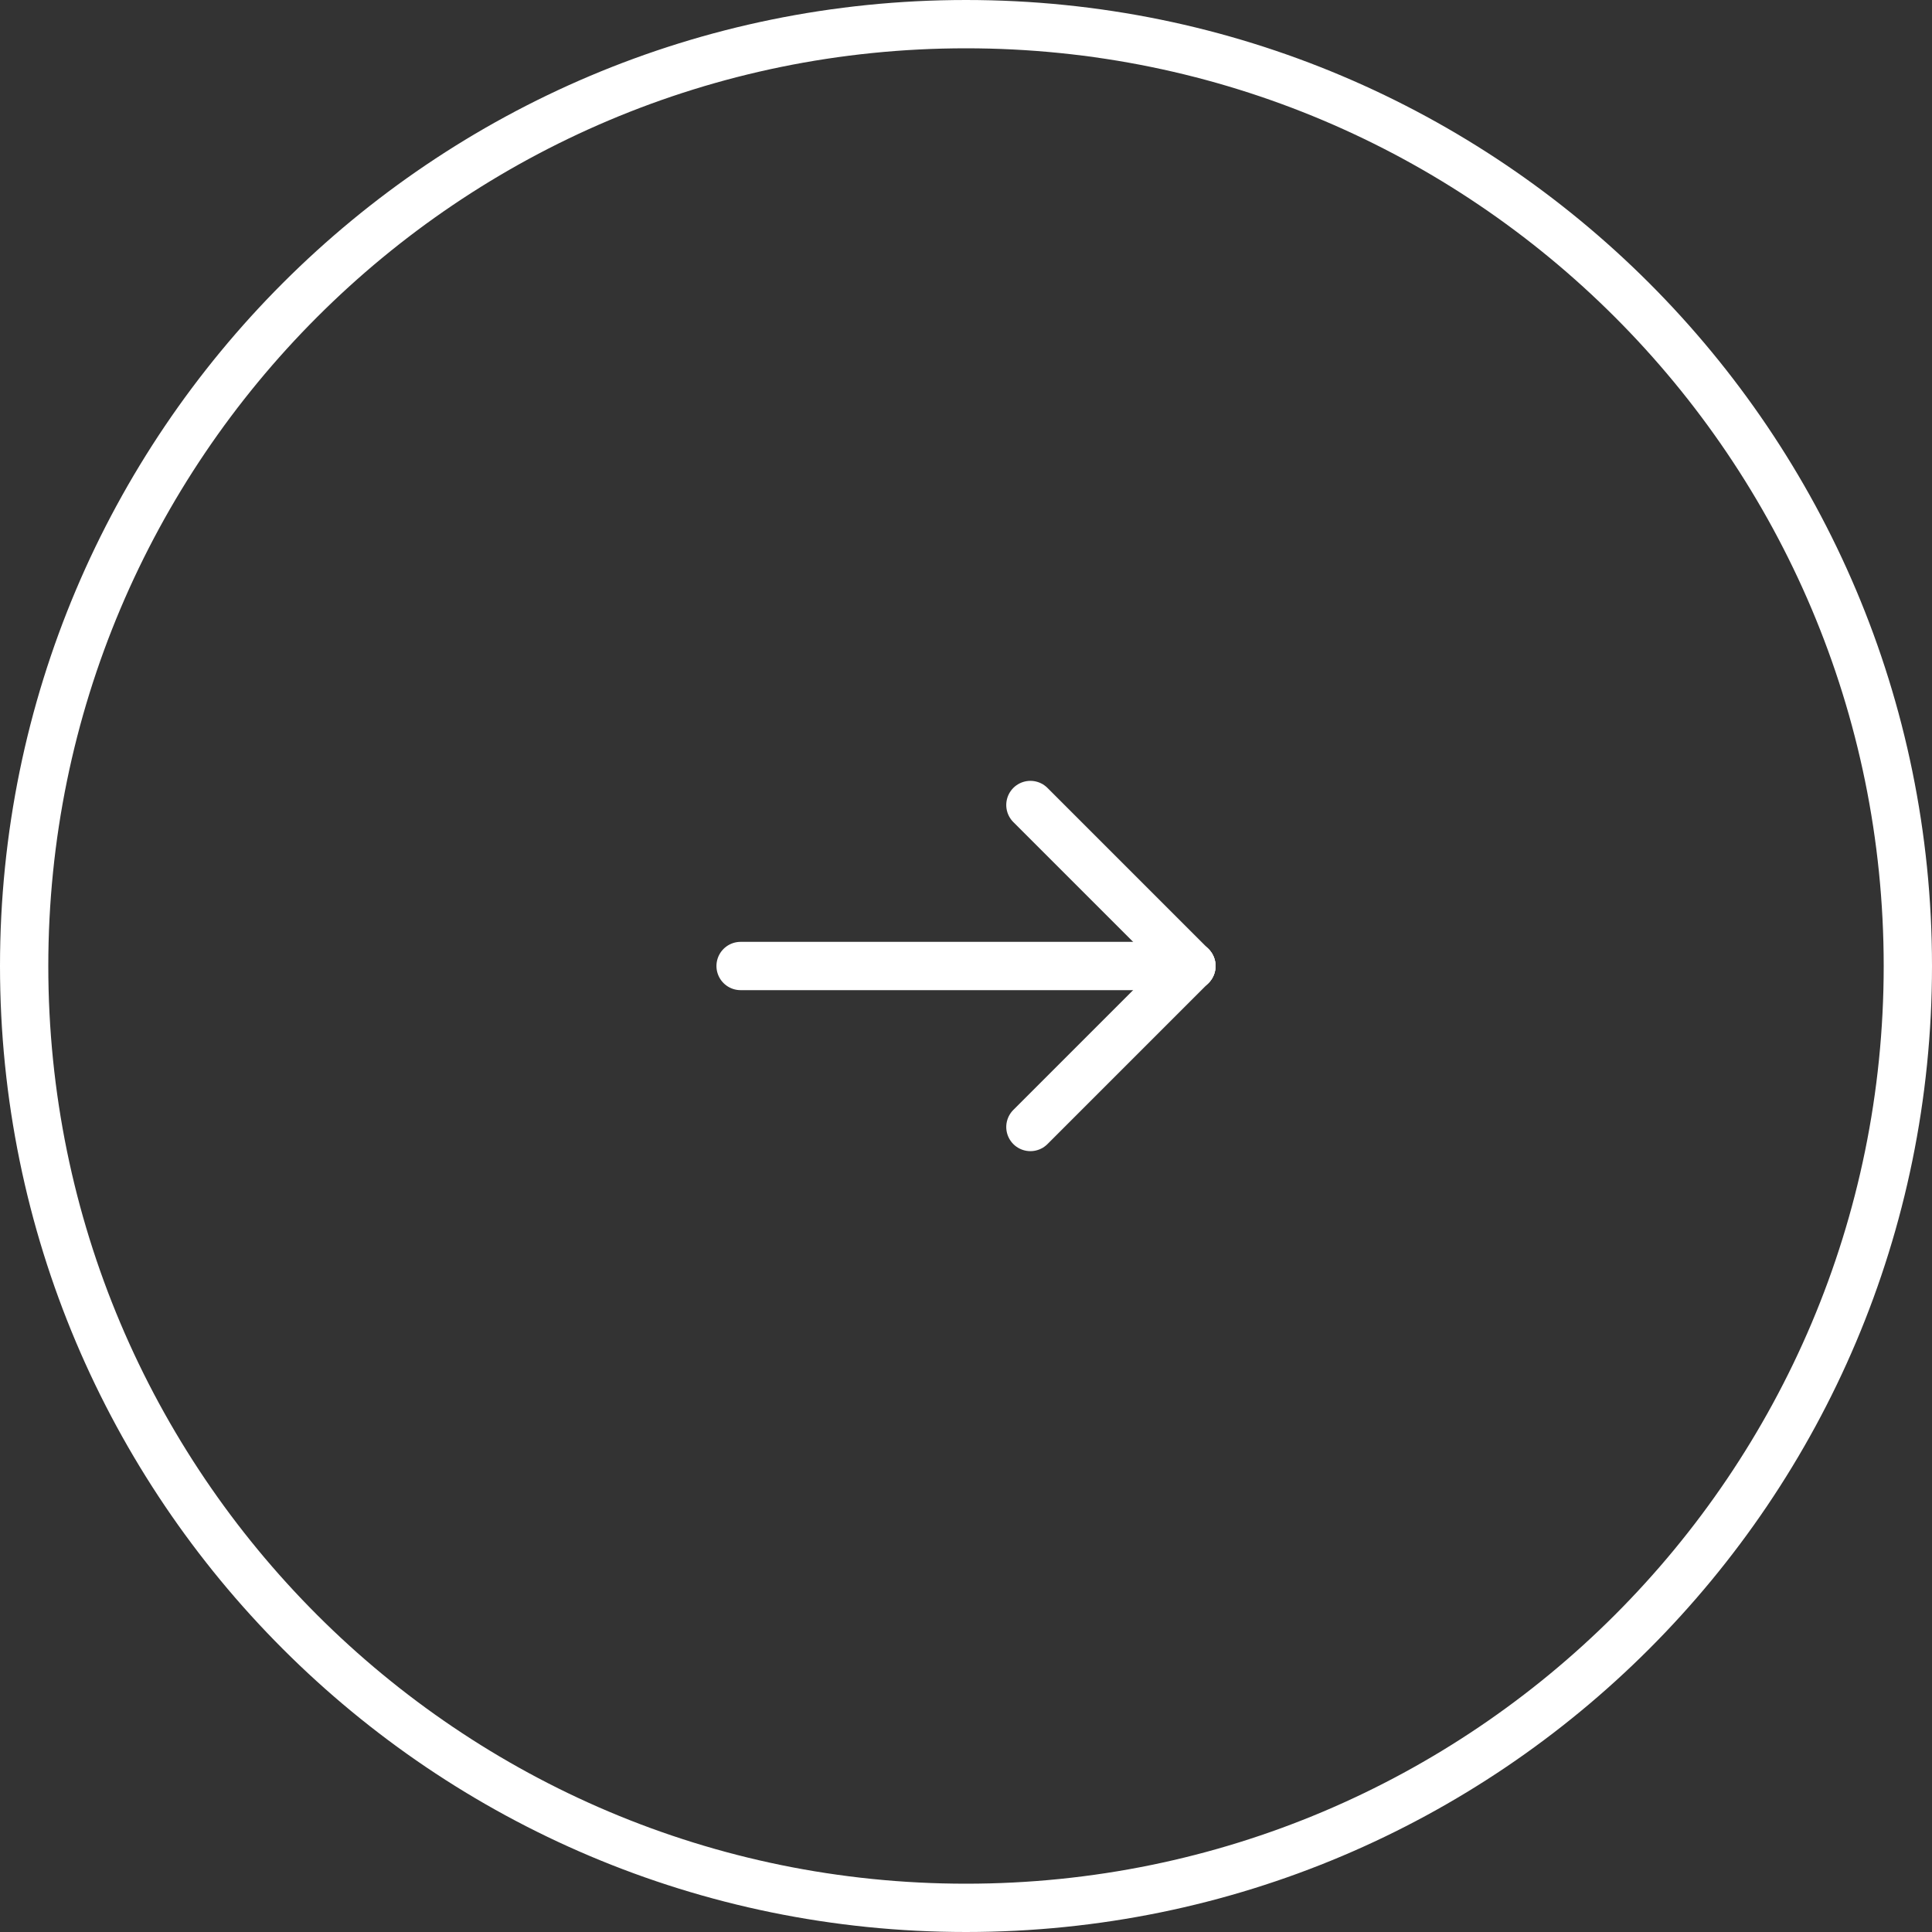
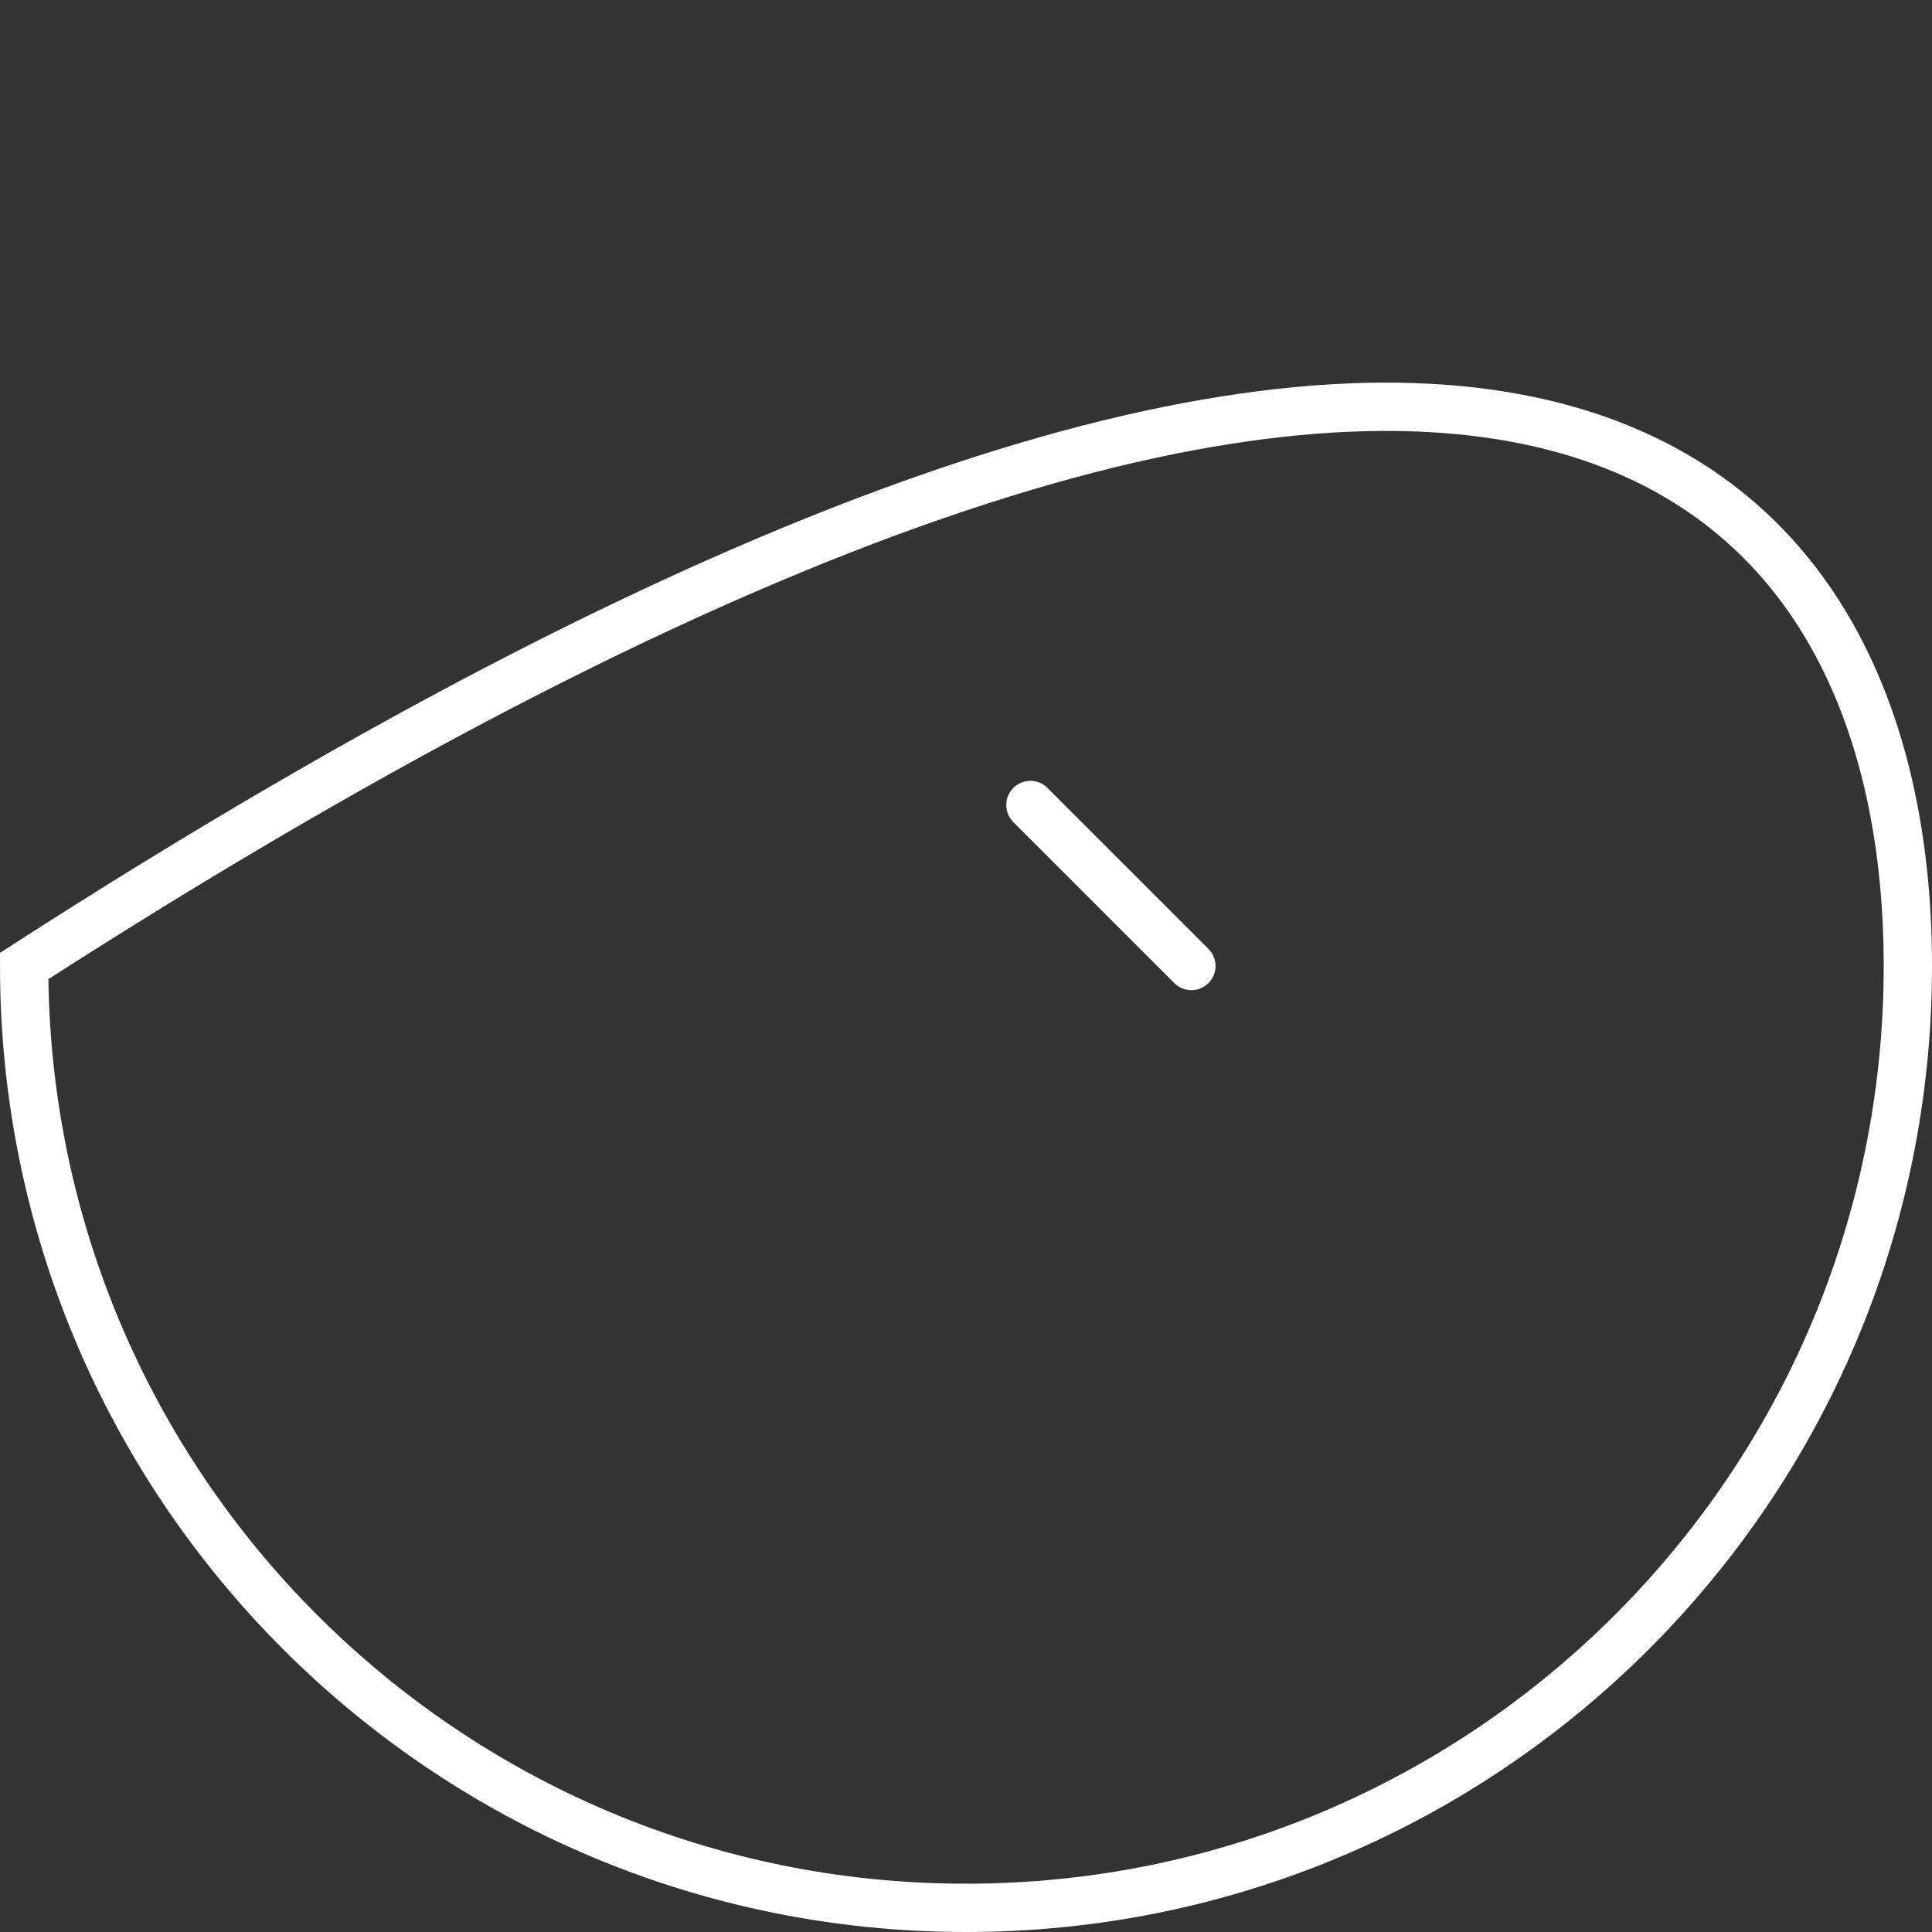
<svg xmlns="http://www.w3.org/2000/svg" width="60" height="60" viewBox="0 0 60 60" fill="none">
  <rect x="0" y="0" width="60" height="60" fill="#333333" stroke="none" />
-   <path d="M0.75 30C0.75 13.846 13.846 0.75 30 0.75C46.154 0.75 59.25 13.846 59.25 30C59.25 46.154 46.154 59.25 30 59.25C13.846 59.25 0.75 46.154 0.75 30Z" stroke="white" stroke-width="1.5" />
-   <path d="M37 30L23 30" stroke="white" stroke-width="1.5" stroke-linecap="round" stroke-linejoin="round" />
-   <path d="M32 35L37 30" stroke="white" stroke-width="1.5" stroke-linecap="round" stroke-linejoin="round" />
+   <path d="M0.75 30C46.154 0.75 59.25 13.846 59.25 30C59.25 46.154 46.154 59.25 30 59.25C13.846 59.25 0.75 46.154 0.75 30Z" stroke="white" stroke-width="1.5" />
  <path d="M32 25L37 30" stroke="white" stroke-width="1.5" stroke-linecap="round" stroke-linejoin="round" />
</svg>